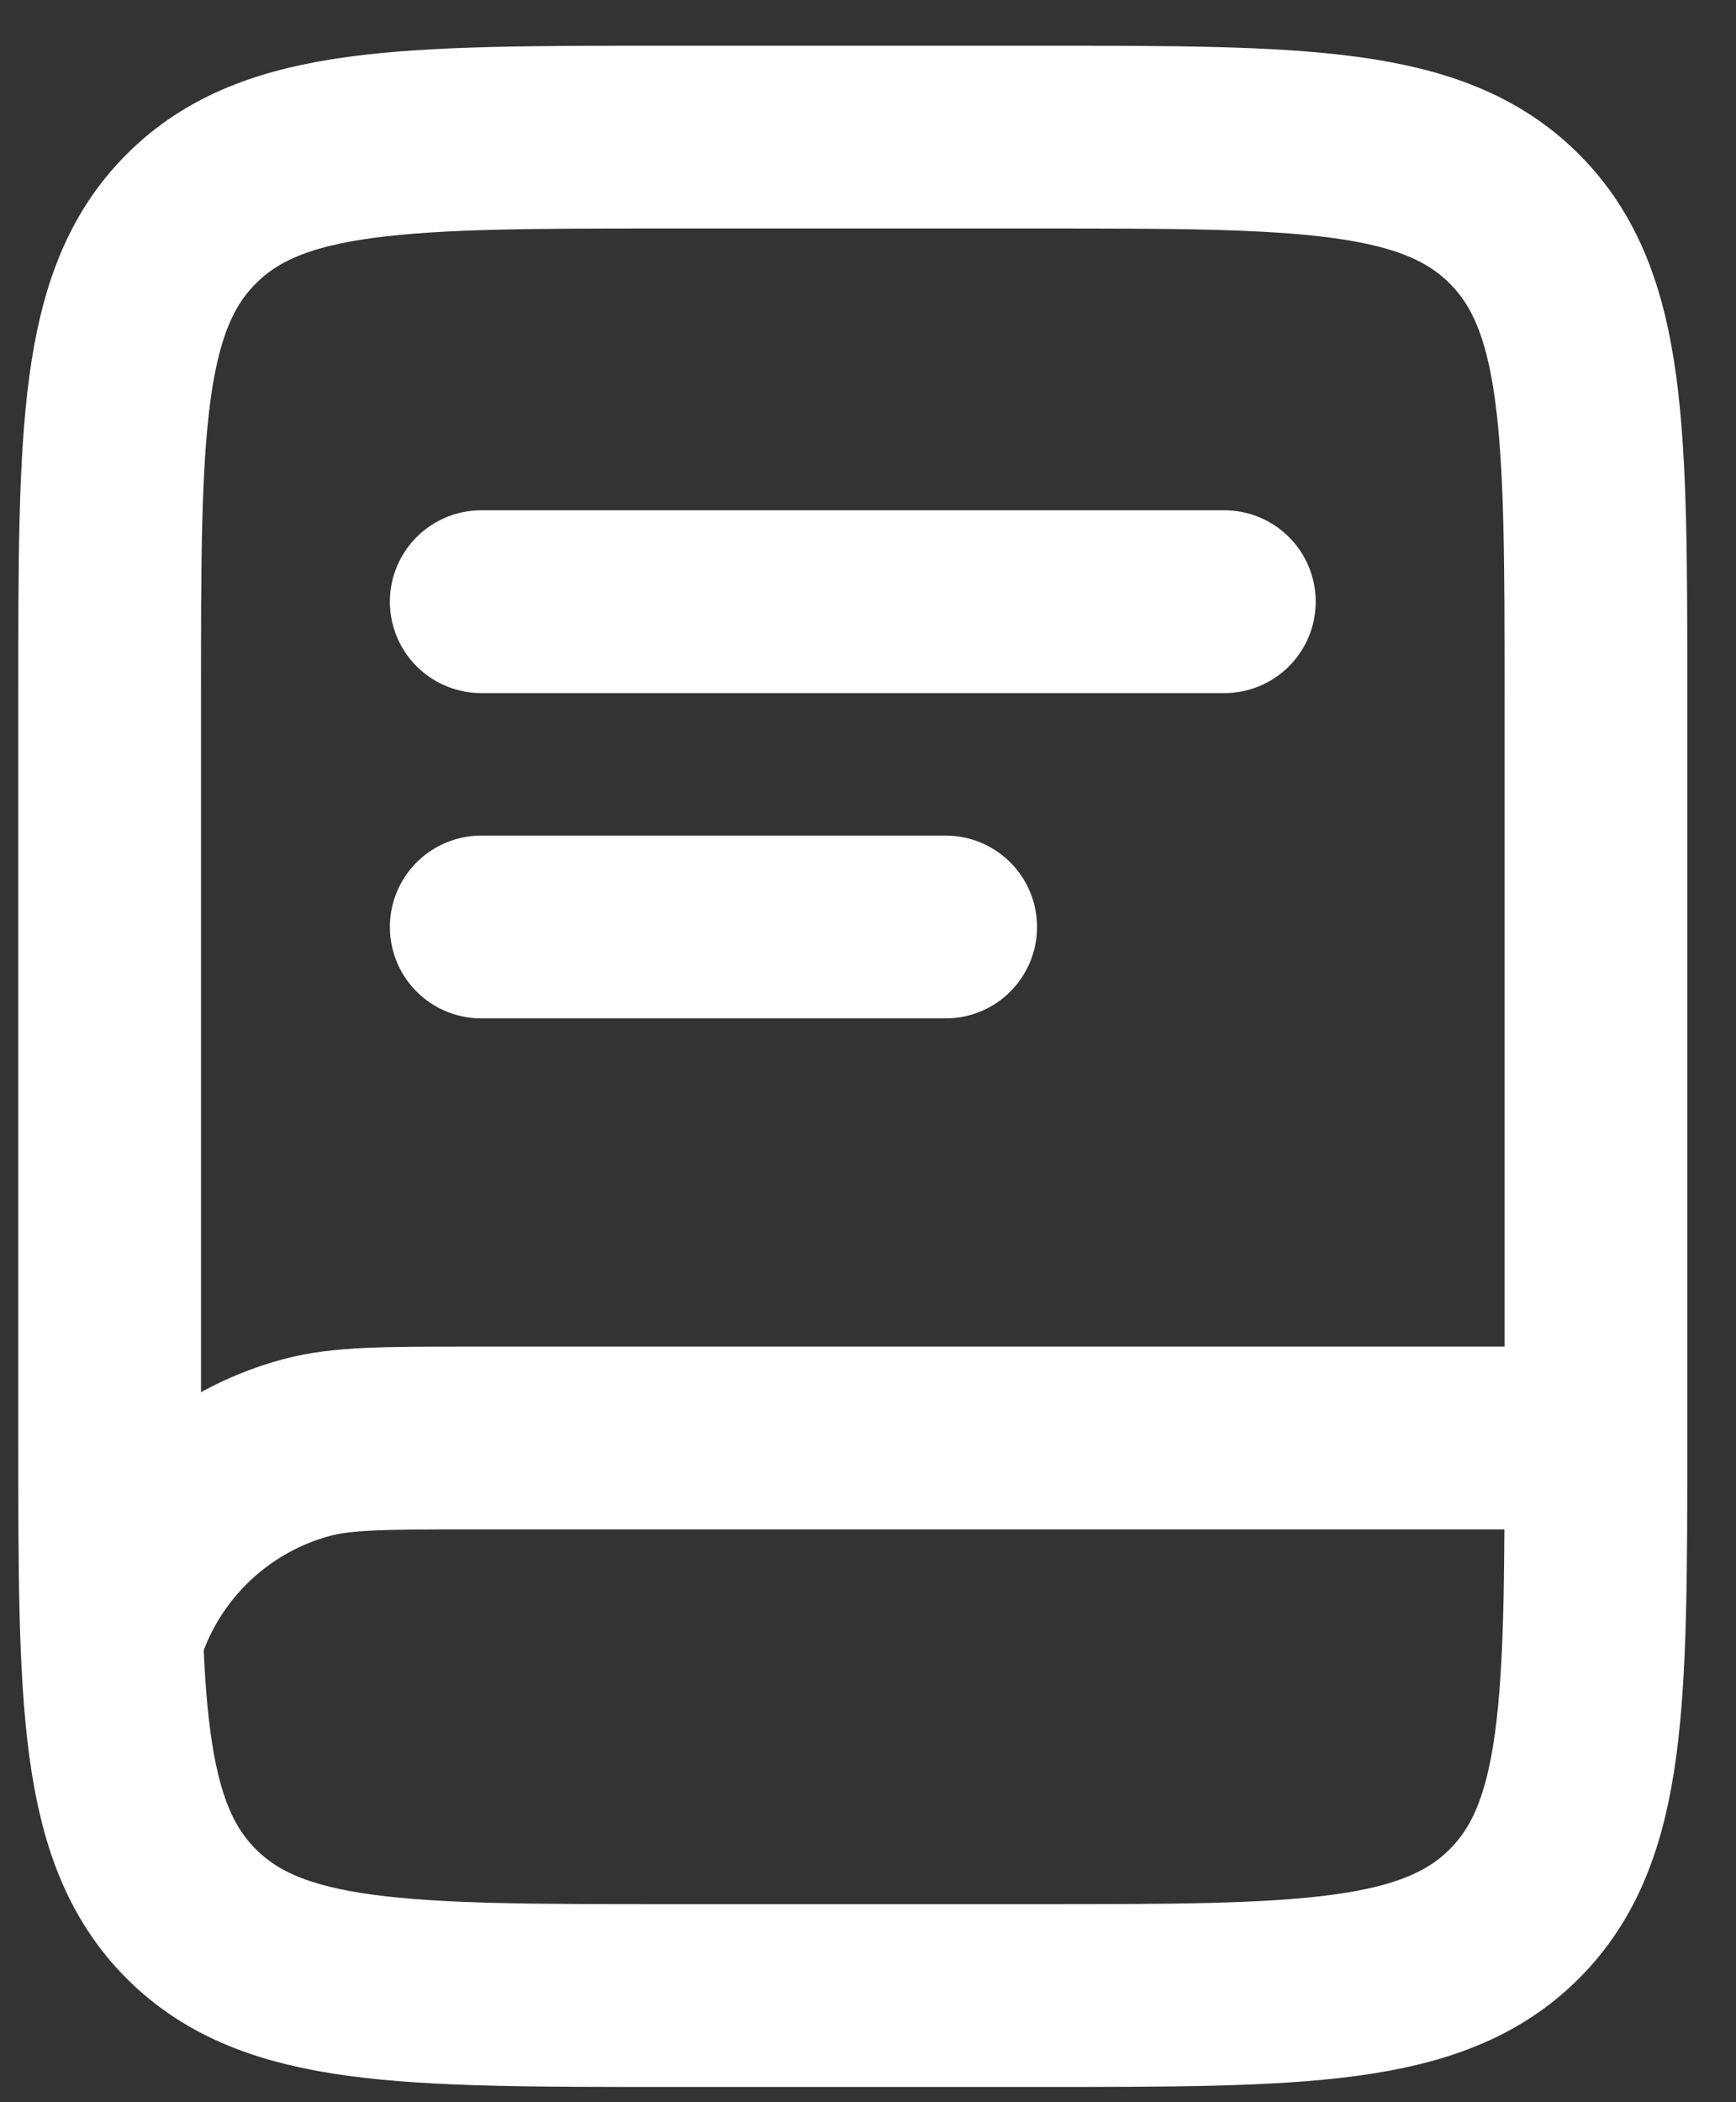
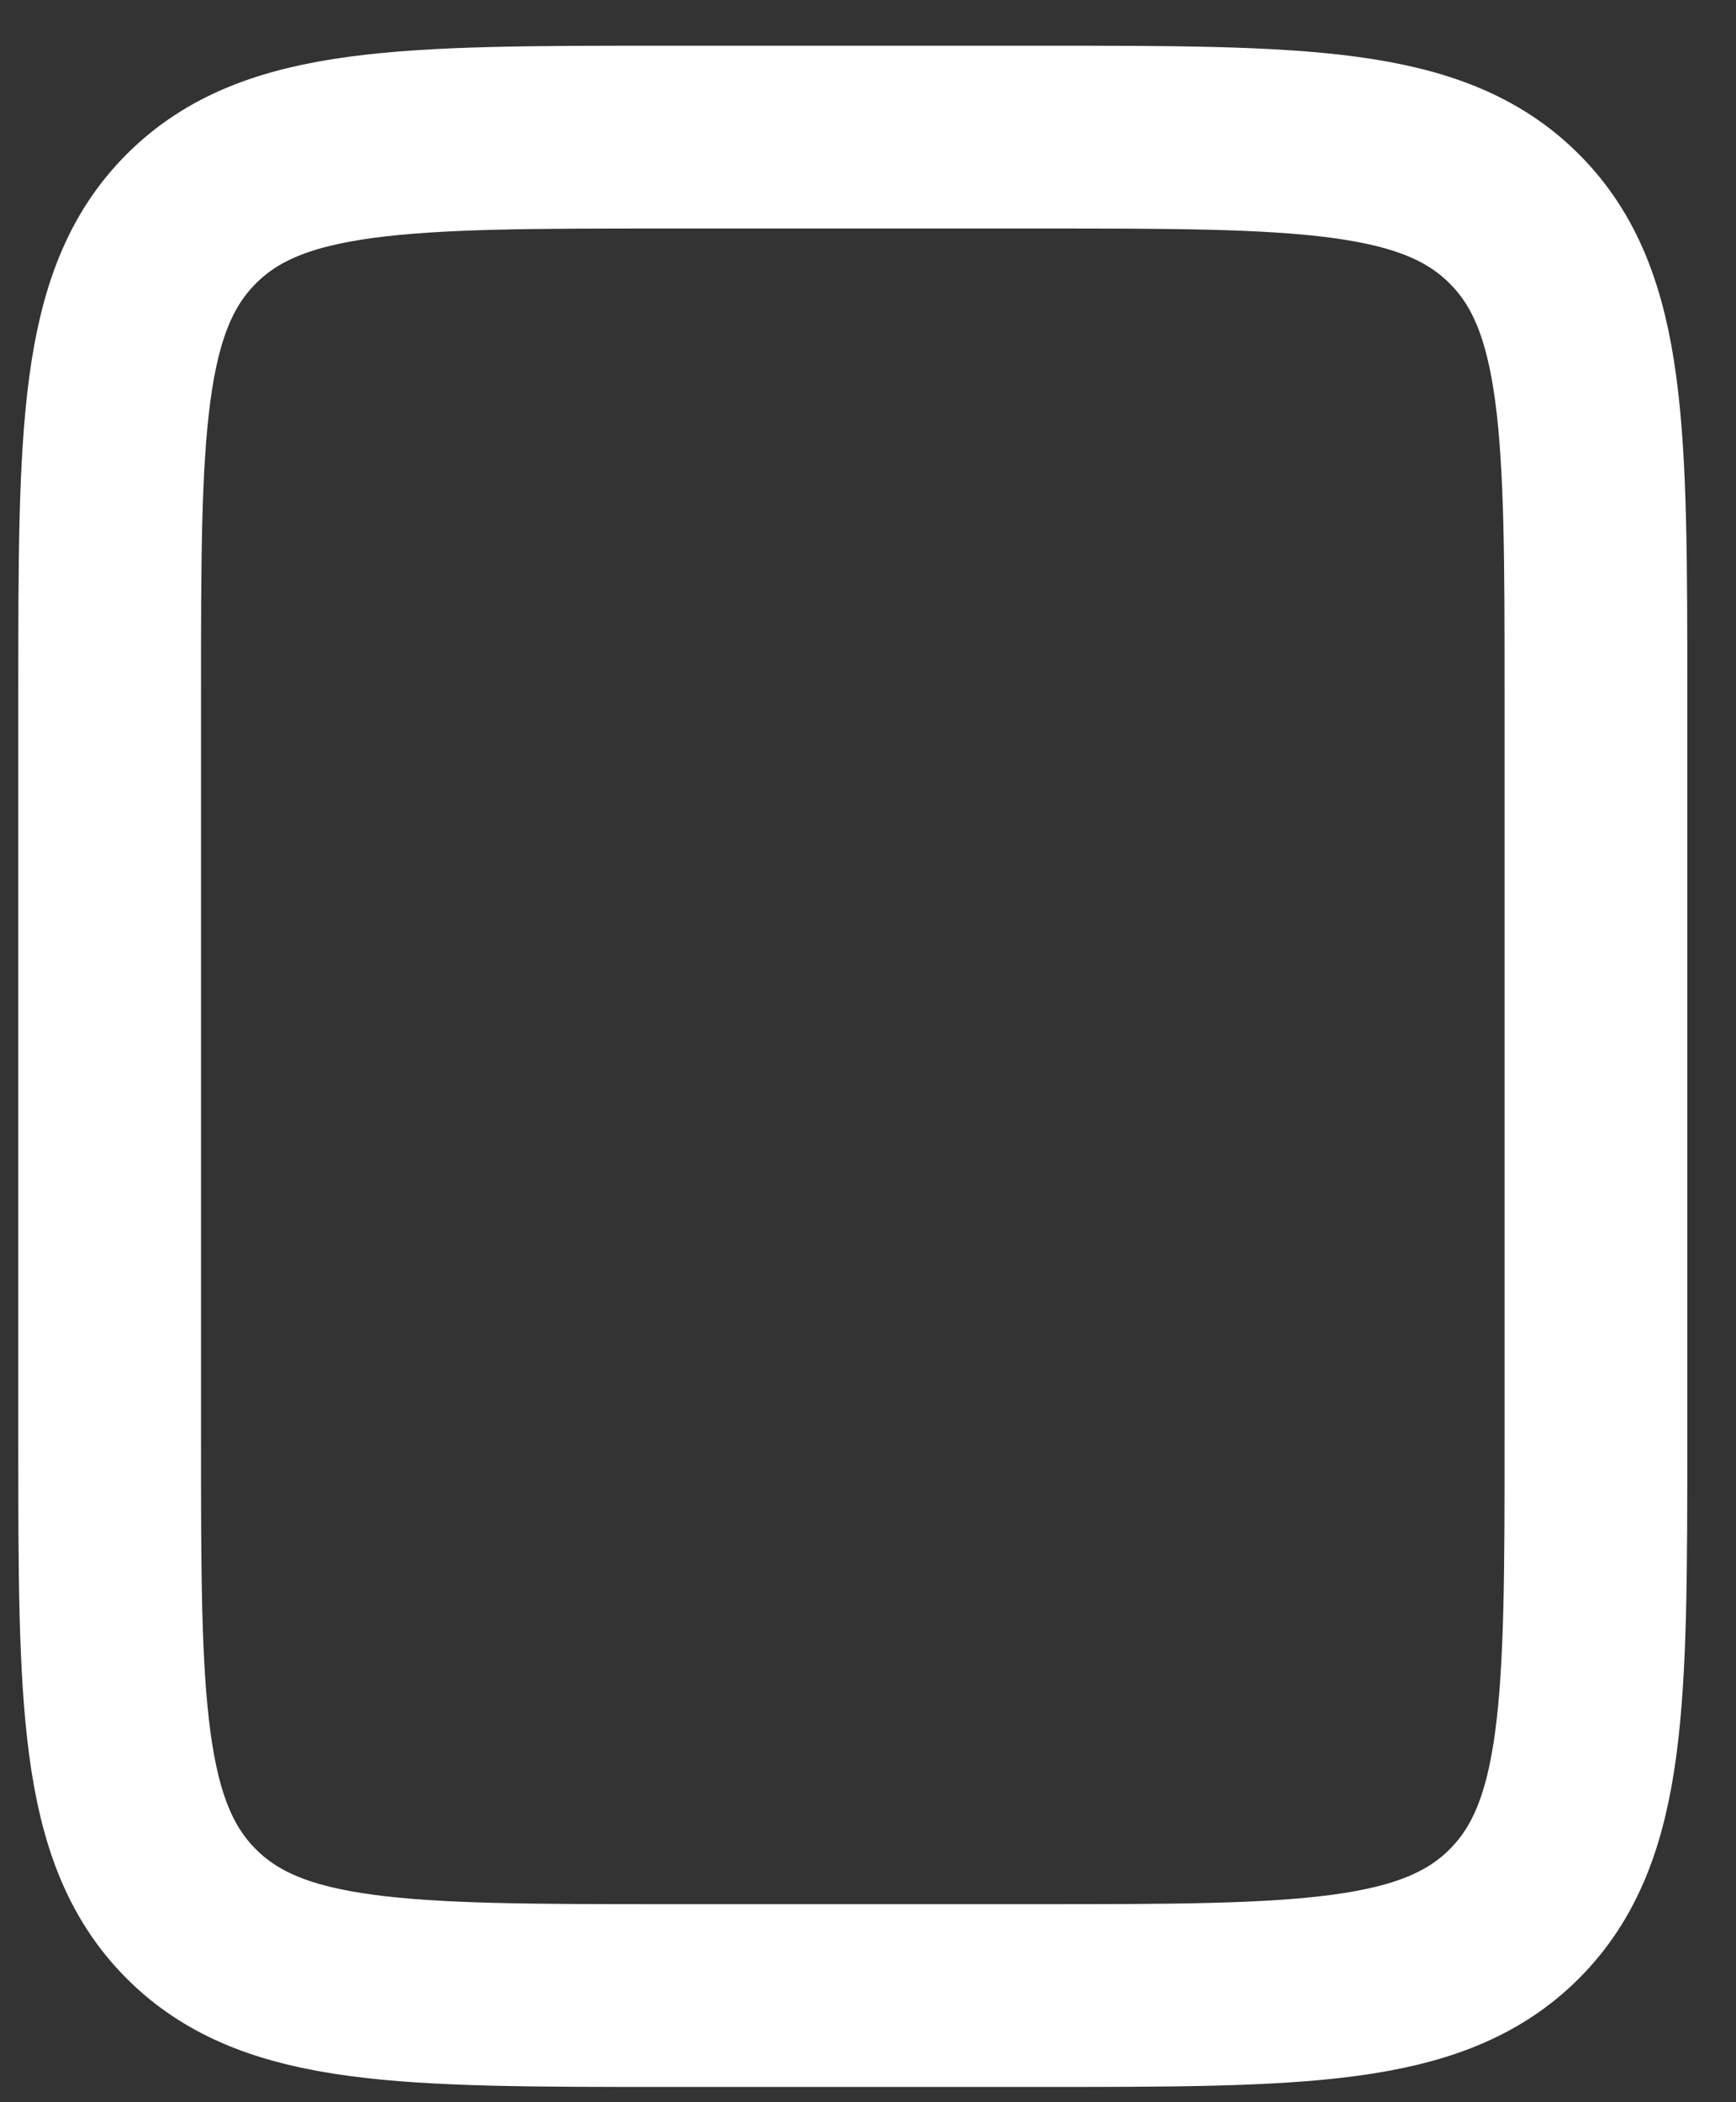
<svg xmlns="http://www.w3.org/2000/svg" fill="none" viewBox="0 0 19 23" height="23" width="19">
  <rect x="0" y="0" width="19" height="23" fill="#333333" stroke="none" />
  <path stroke-width="2" stroke="white" d="M1.2 7.6C1.2 4.725 1.2 3.286 2.094 2.394C2.986 1.5 4.425 1.5 7.3 1.5H11.367C14.242 1.5 15.68 1.5 16.573 2.394C17.467 3.286 17.467 4.725 17.467 7.6V15.733C17.467 18.608 17.467 20.047 16.573 20.94C15.68 21.833 14.242 21.833 11.367 21.833H7.3C4.425 21.833 2.986 21.833 2.094 20.94C1.2 20.047 1.2 18.608 1.2 15.733V7.6Z" />
-   <path stroke-width="2" stroke="white" d="M17.363 15.733H5.163C4.217 15.733 3.745 15.733 3.356 15.837C2.839 15.976 2.368 16.248 1.989 16.627C1.611 17.005 1.338 17.477 1.2 17.994" />
-   <path stroke-linecap="round" stroke-width="2" stroke="white" d="M5.267 6.583H13.4M5.267 10.142H10.35" />
</svg>